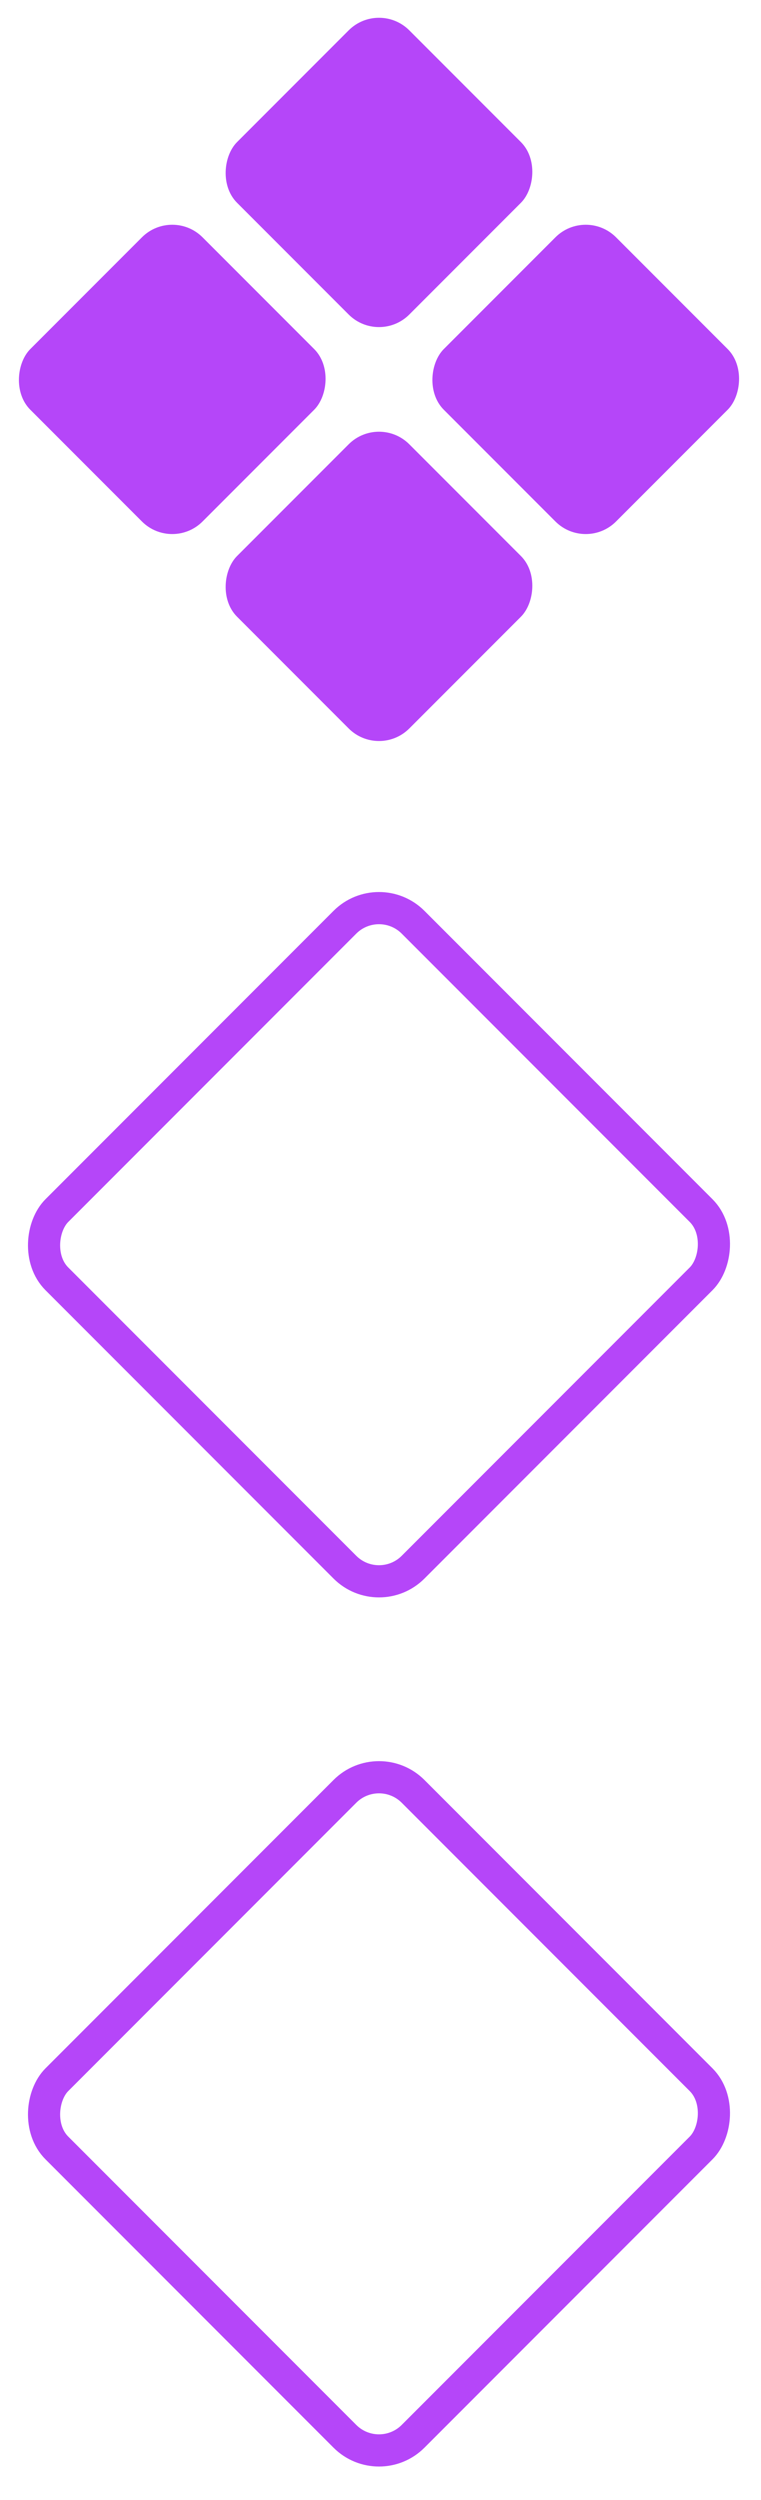
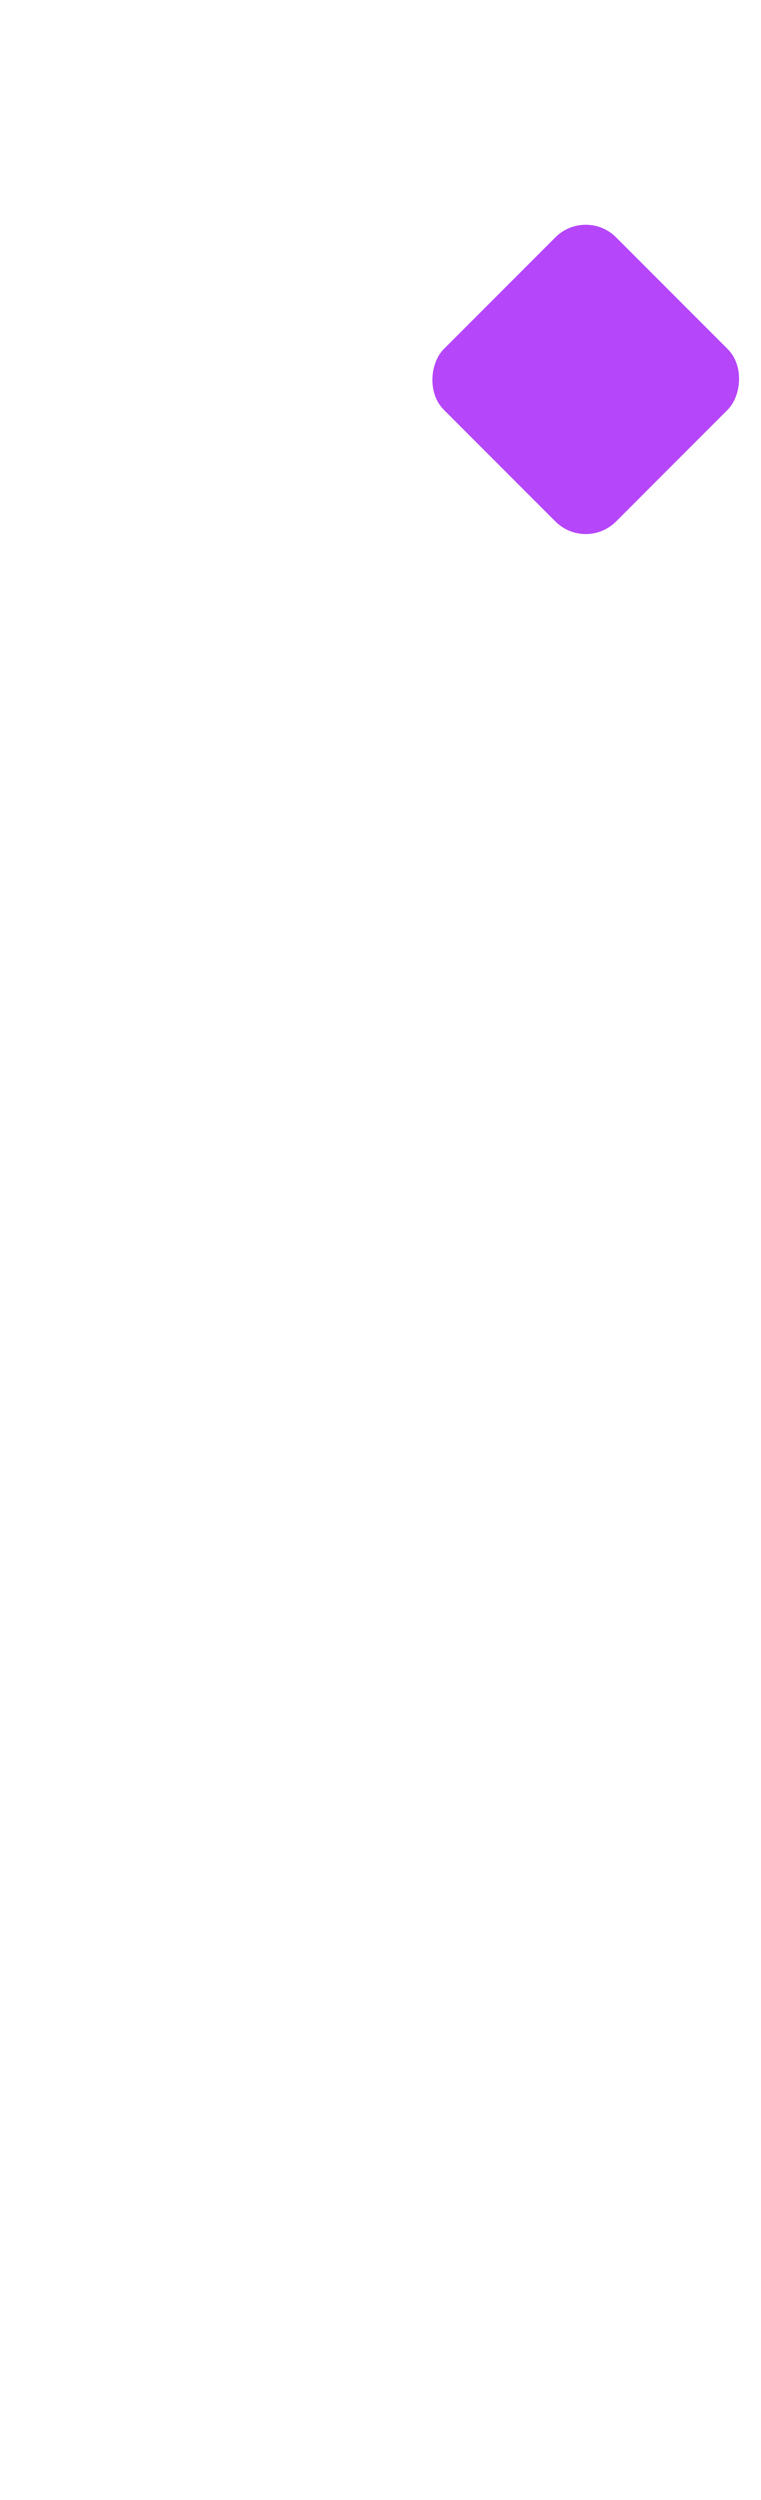
<svg xmlns="http://www.w3.org/2000/svg" width="71" height="233" viewBox="0 0 71 233" fill="none">
-   <rect x="35.359" width="22.727" height="22.727" rx="4" transform="rotate(45 35.359 0)" fill="#B546F9" />
-   <rect x="16.07" y="19.289" width="22.727" height="22.727" rx="4" transform="rotate(45 16.07 19.289)" fill="#B546F9" />
  <rect x="54.648" y="19.289" width="22.727" height="22.727" rx="4" transform="rotate(45 54.648 19.289)" fill="#B546F9" />
-   <rect x="35.359" y="38.578" width="22.727" height="22.727" rx="4" transform="rotate(45 35.359 38.578)" fill="#B546F9" />
-   <rect x="35.359" y="82.77" width="47" height="47" rx="4.5" transform="rotate(45 35.359 82.77)" stroke="#B546F9" stroke-width="3" />
-   <rect x="35.359" y="163.77" width="47" height="47" rx="4.5" transform="rotate(45 35.359 163.77)" stroke="#B546F9" stroke-width="3" />
</svg>